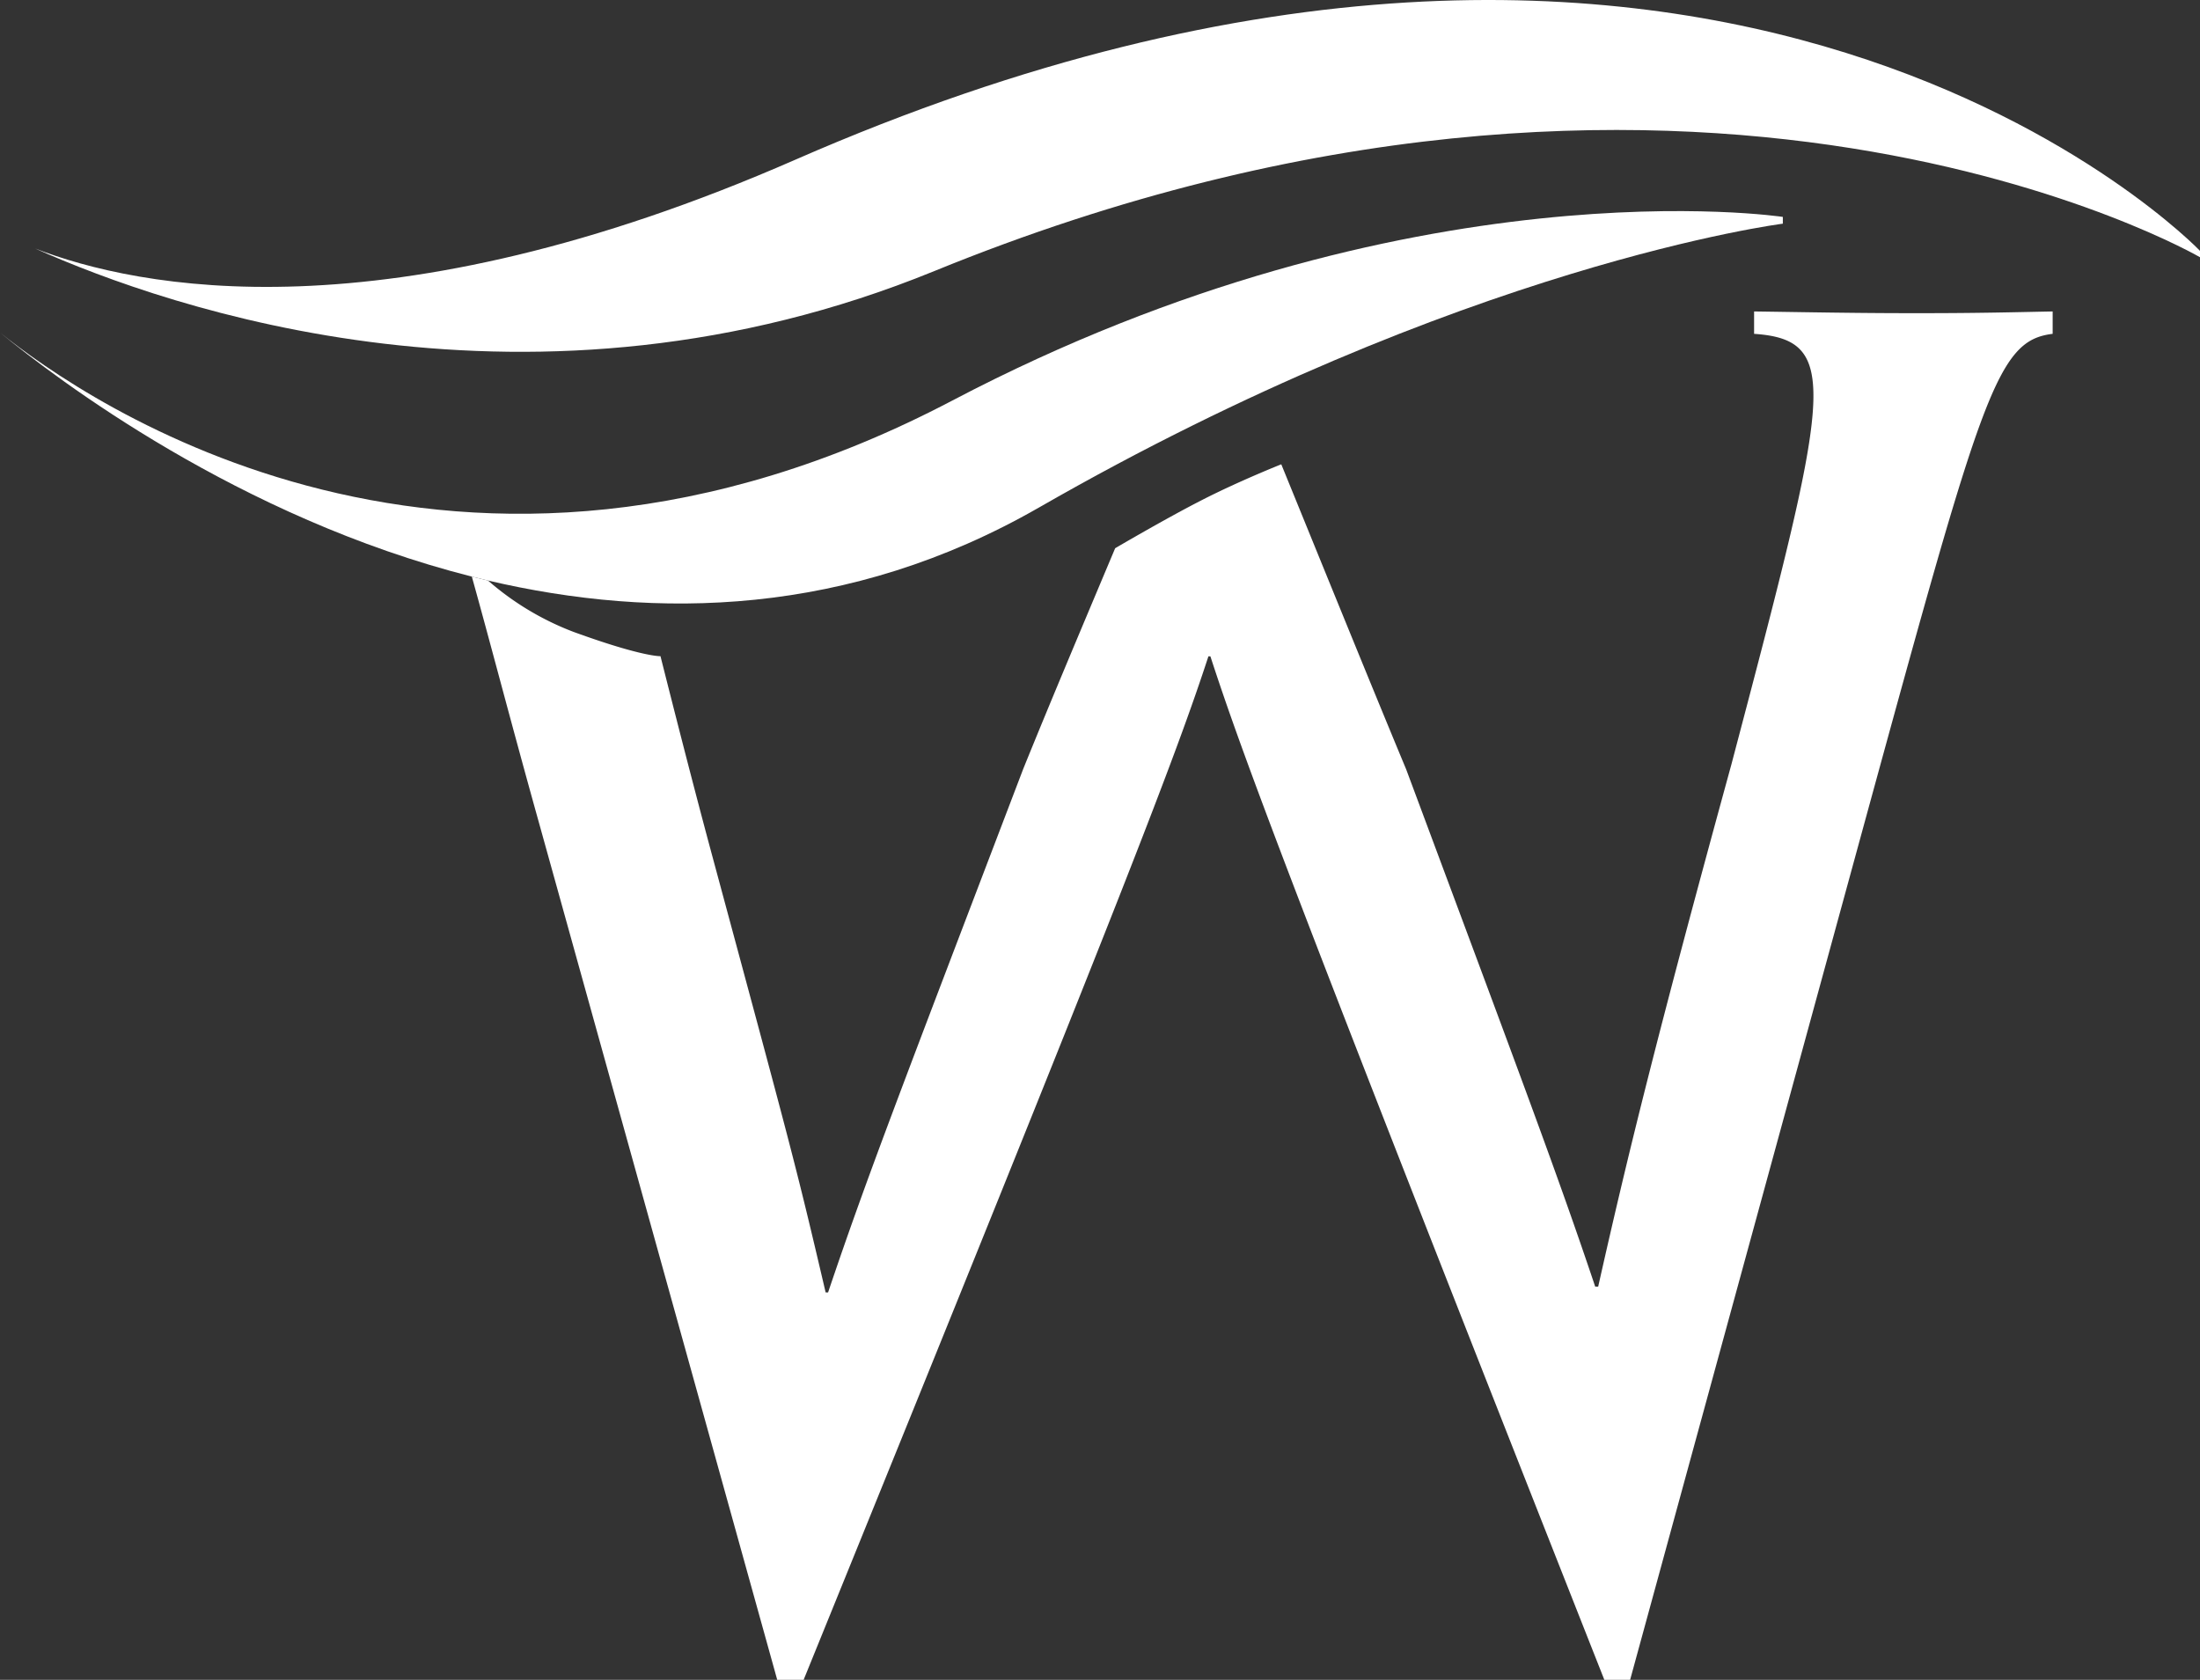
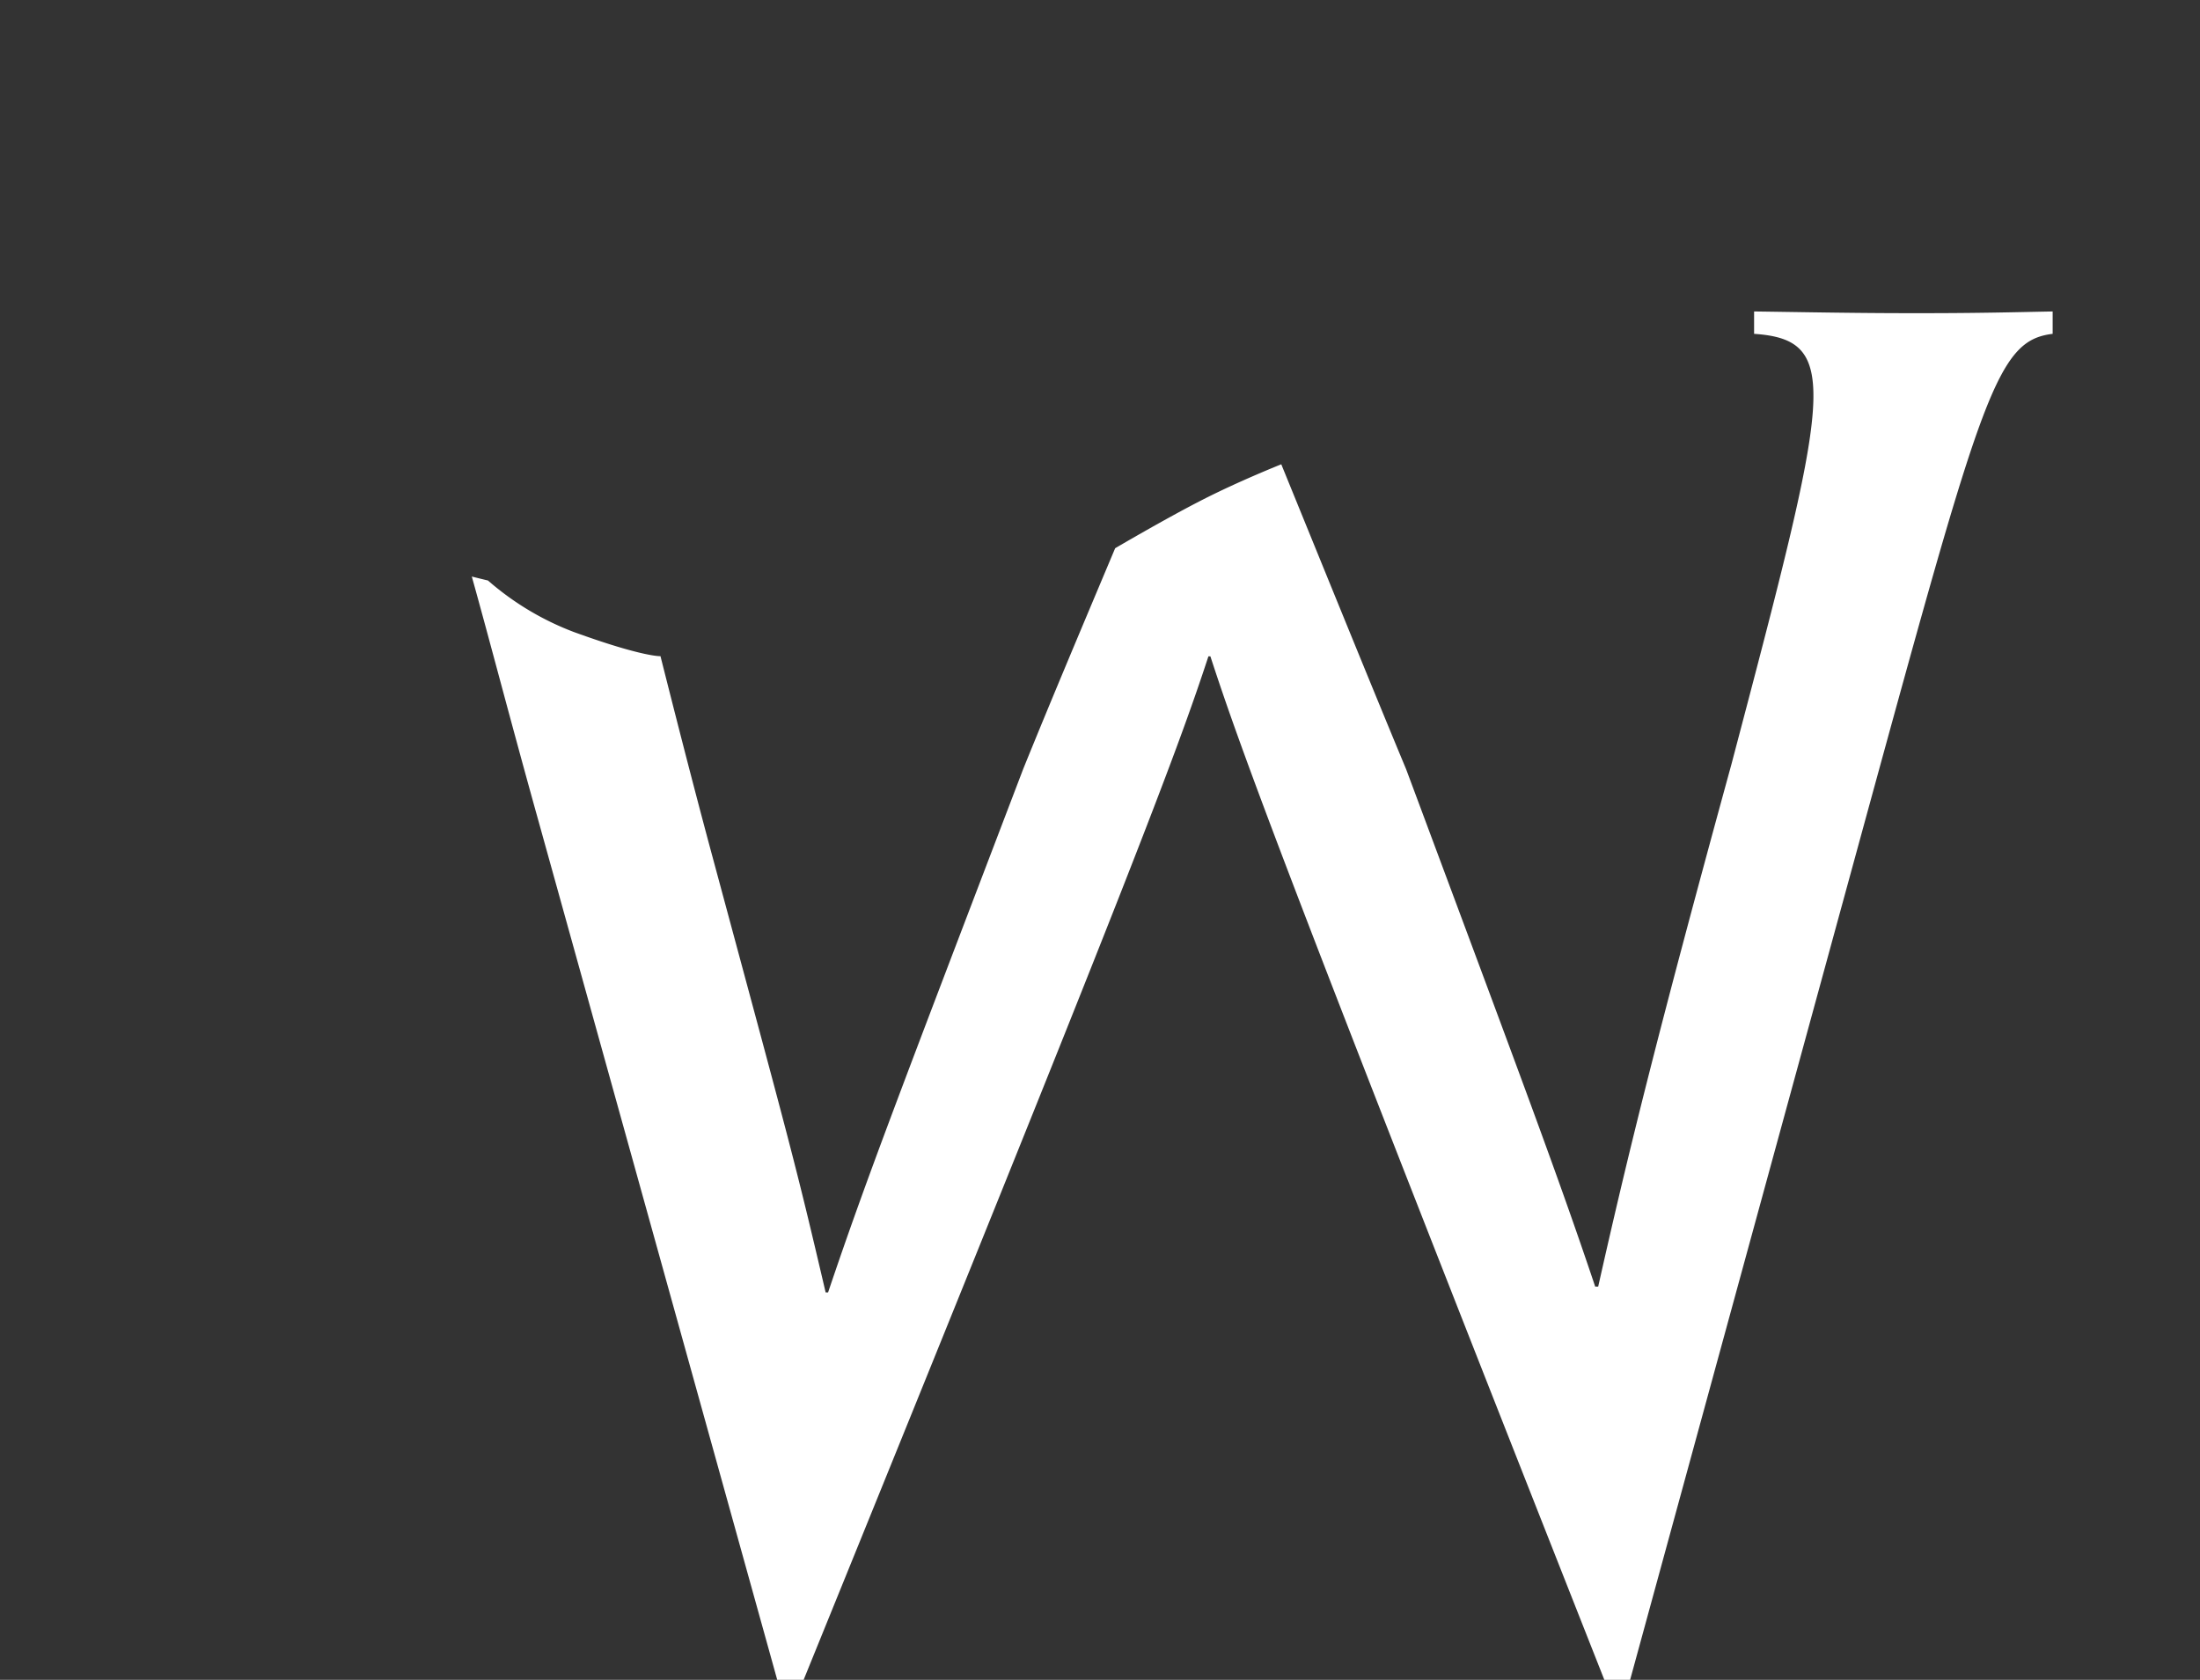
<svg xmlns="http://www.w3.org/2000/svg" id="Layer_1_copy" data-name="Layer 1 copy" viewBox="0 0 974.501 744.048">
  <rect x="0" y="0" width="974.501" height="744.048" fill="#333333" stroke="none" />
  <defs>
    <style>.cls-1{fill:#fff;}</style>
  </defs>
  <path class="cls-1" d="M917.822,164.25v-9.914c-17.237.336-32.164.764-60.265.764-27.43,0-47.667-.428-71.985-.764v9.914c39.263,2.7,33.412,25.977-10.045,190.689-33.262,121.255-46.008,173.432-59.015,231.33h-1.323c-16.38-48.767-31.381-88.682-83.726-229.113-15.374-36.915-36.636-89.316-55.326-135.12,0,0-18.281,7.249-34.6,15.56-16.249,8.255-38.984,21.616-38.984,21.616-15.858,37.7-28.455,67.5-40.716,97.739-54.9,143.915-69.34,181.129-86.446,231.89h-1.081c-13.734-58.681-14.889-62.371-51.451-197.9-8.422-31.437-16.174-62.016-21.709-83.912,0,0-7.845.391-38.35-10.7a125.131,125.131,0,0,1-38.071-22.828c-2.4-.559-4.789-1.155-7.155-1.752,7.789,27.785,17.237,64.2,29.2,107.075l106.087,381.6h11.7C508.2,407.1,529.513,350.876,543.861,307.1h.876c14.144,43.4,34.53,98.839,174.5,453.326h11.423l104.41-381.787C886.814,189.8,893.149,167.25,917.822,164.25" transform="translate(-8.587 -16.381)" />
-   <path class="cls-1" d="M422.446,136.447C757.962-.5,983.088,130.316,983.088,130.316v-2.832S772.237-92.908,360.877,87.121c-181.893,79.607-291.633,56.8-336.71,39.338,59.091,26.405,220.28,82.663,398.279,9.988" transform="translate(-8.587 -16.381)" />
-   <path class="cls-1" d="M468.732,241.222C656.663,133.309,798.305,115.457,798.305,115.457v-3S633.09,87.375,430.494,193.76C211.164,309,46.08,193.89,8.587,163.665c24.989,20.554,105.844,81.992,208.969,108.1,2.385.6,4.77,1.174,7.174,1.751,74.427,17.442,159.848,15.97,244-32.294" transform="translate(-8.587 -16.381)" />
</svg>